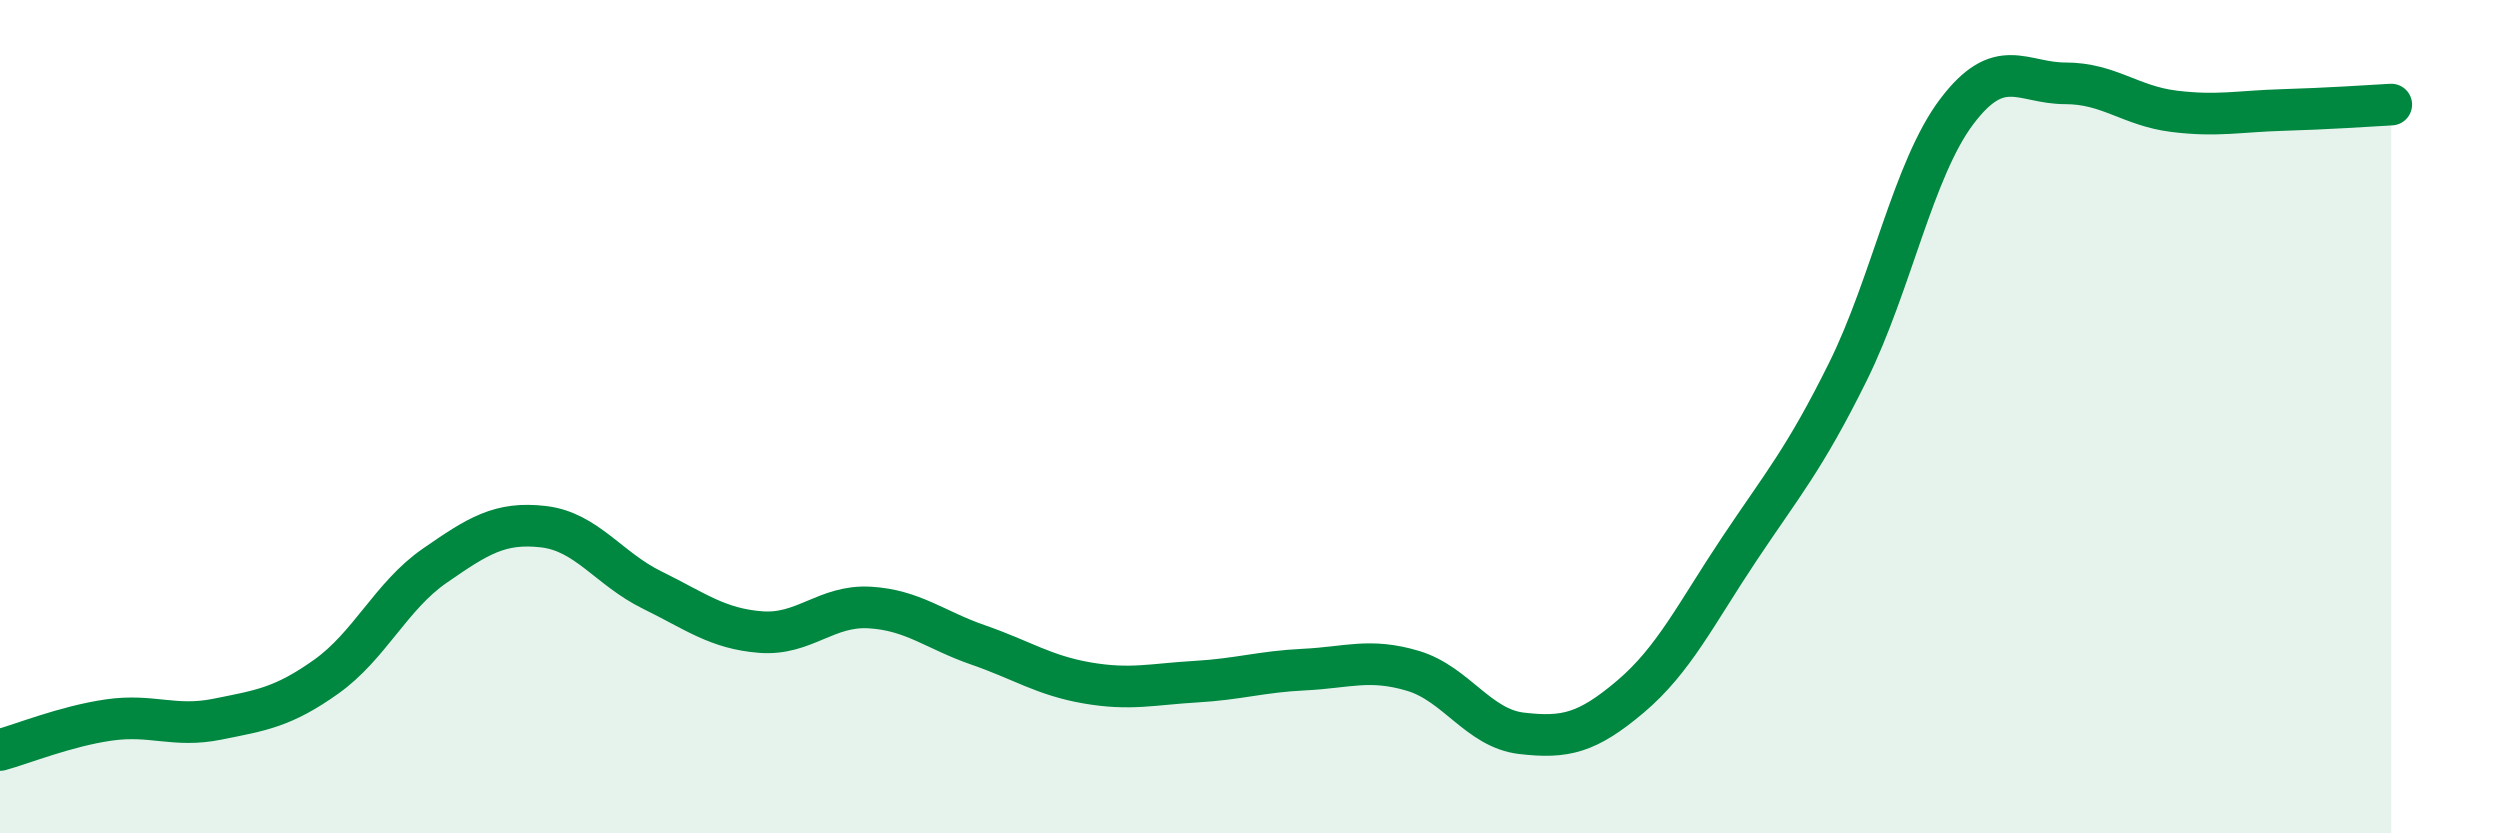
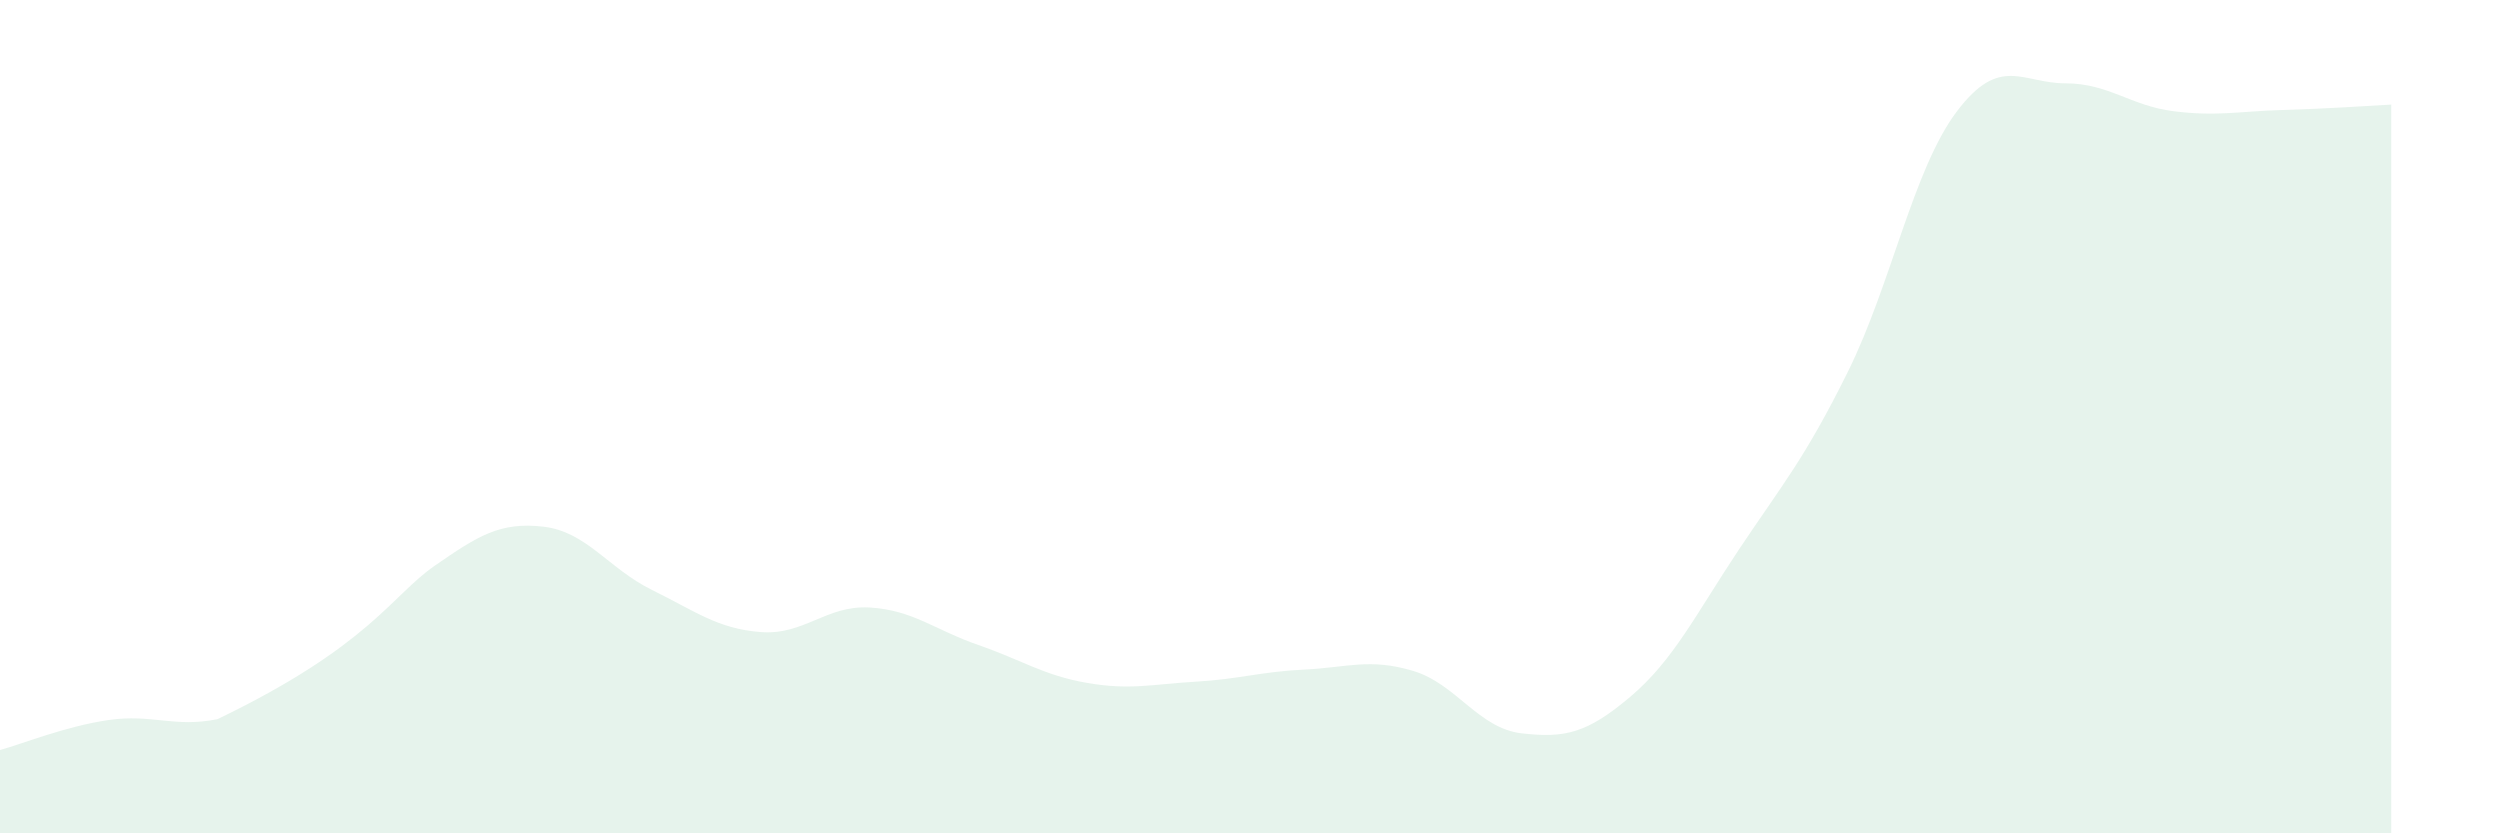
<svg xmlns="http://www.w3.org/2000/svg" width="60" height="20" viewBox="0 0 60 20">
-   <path d="M 0,18 C 0.52,17.86 1.57,17.43 2.61,17.28 C 3.65,17.13 4.18,17.47 5.22,17.26 C 6.26,17.05 6.79,16.98 7.83,16.24 C 8.87,15.5 9.39,14.3 10.43,13.58 C 11.47,12.86 12,12.52 13.04,12.64 C 14.08,12.76 14.61,13.65 15.65,14.16 C 16.69,14.67 17.22,15.09 18.26,15.17 C 19.3,15.25 19.83,14.52 20.87,14.58 C 21.91,14.64 22.44,15.12 23.48,15.48 C 24.52,15.84 25.05,16.21 26.09,16.39 C 27.13,16.57 27.66,16.42 28.7,16.36 C 29.74,16.3 30.26,16.12 31.3,16.07 C 32.34,16.02 32.87,15.79 33.91,16.1 C 34.95,16.41 35.48,17.48 36.52,17.6 C 37.56,17.72 38.09,17.6 39.13,16.72 C 40.17,15.84 40.7,14.74 41.74,13.18 C 42.78,11.62 43.31,11.02 44.35,8.92 C 45.39,6.82 45.92,4.06 46.96,2.68 C 48,1.3 48.53,2 49.57,2 C 50.61,2 51.13,2.54 52.17,2.67 C 53.21,2.8 53.74,2.67 54.78,2.64 C 55.82,2.61 56.87,2.54 57.39,2.51L57.39 20L0 20Z" fill="#008740" opacity="0.1" stroke-linecap="round" stroke-linejoin="round" />
-   <path d="M 0,18 C 0.52,17.86 1.57,17.43 2.61,17.28 C 3.65,17.13 4.18,17.47 5.22,17.26 C 6.26,17.05 6.79,16.98 7.83,16.24 C 8.87,15.5 9.39,14.3 10.43,13.58 C 11.47,12.86 12,12.52 13.04,12.64 C 14.08,12.76 14.61,13.65 15.65,14.16 C 16.69,14.67 17.22,15.09 18.26,15.17 C 19.3,15.25 19.83,14.52 20.87,14.58 C 21.91,14.64 22.44,15.12 23.48,15.48 C 24.52,15.84 25.05,16.21 26.09,16.39 C 27.13,16.57 27.66,16.42 28.7,16.36 C 29.74,16.3 30.26,16.12 31.3,16.07 C 32.34,16.02 32.87,15.79 33.91,16.1 C 34.95,16.41 35.48,17.48 36.52,17.6 C 37.56,17.72 38.09,17.6 39.13,16.72 C 40.17,15.84 40.7,14.74 41.74,13.18 C 42.78,11.62 43.31,11.02 44.35,8.92 C 45.39,6.82 45.92,4.06 46.96,2.68 C 48,1.3 48.53,2 49.57,2 C 50.61,2 51.13,2.54 52.17,2.67 C 53.21,2.8 53.74,2.67 54.78,2.64 C 55.82,2.61 56.87,2.54 57.39,2.51" stroke="#008740" stroke-width="1" fill="none" stroke-linecap="round" stroke-linejoin="round" />
+   <path d="M 0,18 C 0.52,17.86 1.57,17.43 2.61,17.28 C 3.65,17.13 4.18,17.47 5.22,17.26 C 8.87,15.5 9.39,14.3 10.43,13.58 C 11.47,12.86 12,12.52 13.04,12.64 C 14.08,12.76 14.61,13.65 15.65,14.16 C 16.69,14.67 17.22,15.09 18.26,15.17 C 19.3,15.25 19.83,14.52 20.87,14.58 C 21.91,14.64 22.44,15.12 23.48,15.48 C 24.52,15.84 25.05,16.21 26.09,16.39 C 27.13,16.57 27.66,16.42 28.7,16.36 C 29.74,16.3 30.26,16.12 31.3,16.07 C 32.34,16.02 32.87,15.79 33.91,16.1 C 34.95,16.41 35.48,17.48 36.52,17.6 C 37.56,17.72 38.09,17.6 39.13,16.72 C 40.17,15.84 40.7,14.74 41.74,13.18 C 42.78,11.62 43.31,11.02 44.35,8.92 C 45.39,6.82 45.92,4.06 46.96,2.68 C 48,1.3 48.53,2 49.57,2 C 50.61,2 51.13,2.54 52.17,2.67 C 53.21,2.8 53.74,2.67 54.78,2.64 C 55.82,2.61 56.87,2.54 57.39,2.51L57.39 20L0 20Z" fill="#008740" opacity="0.1" stroke-linecap="round" stroke-linejoin="round" />
</svg>